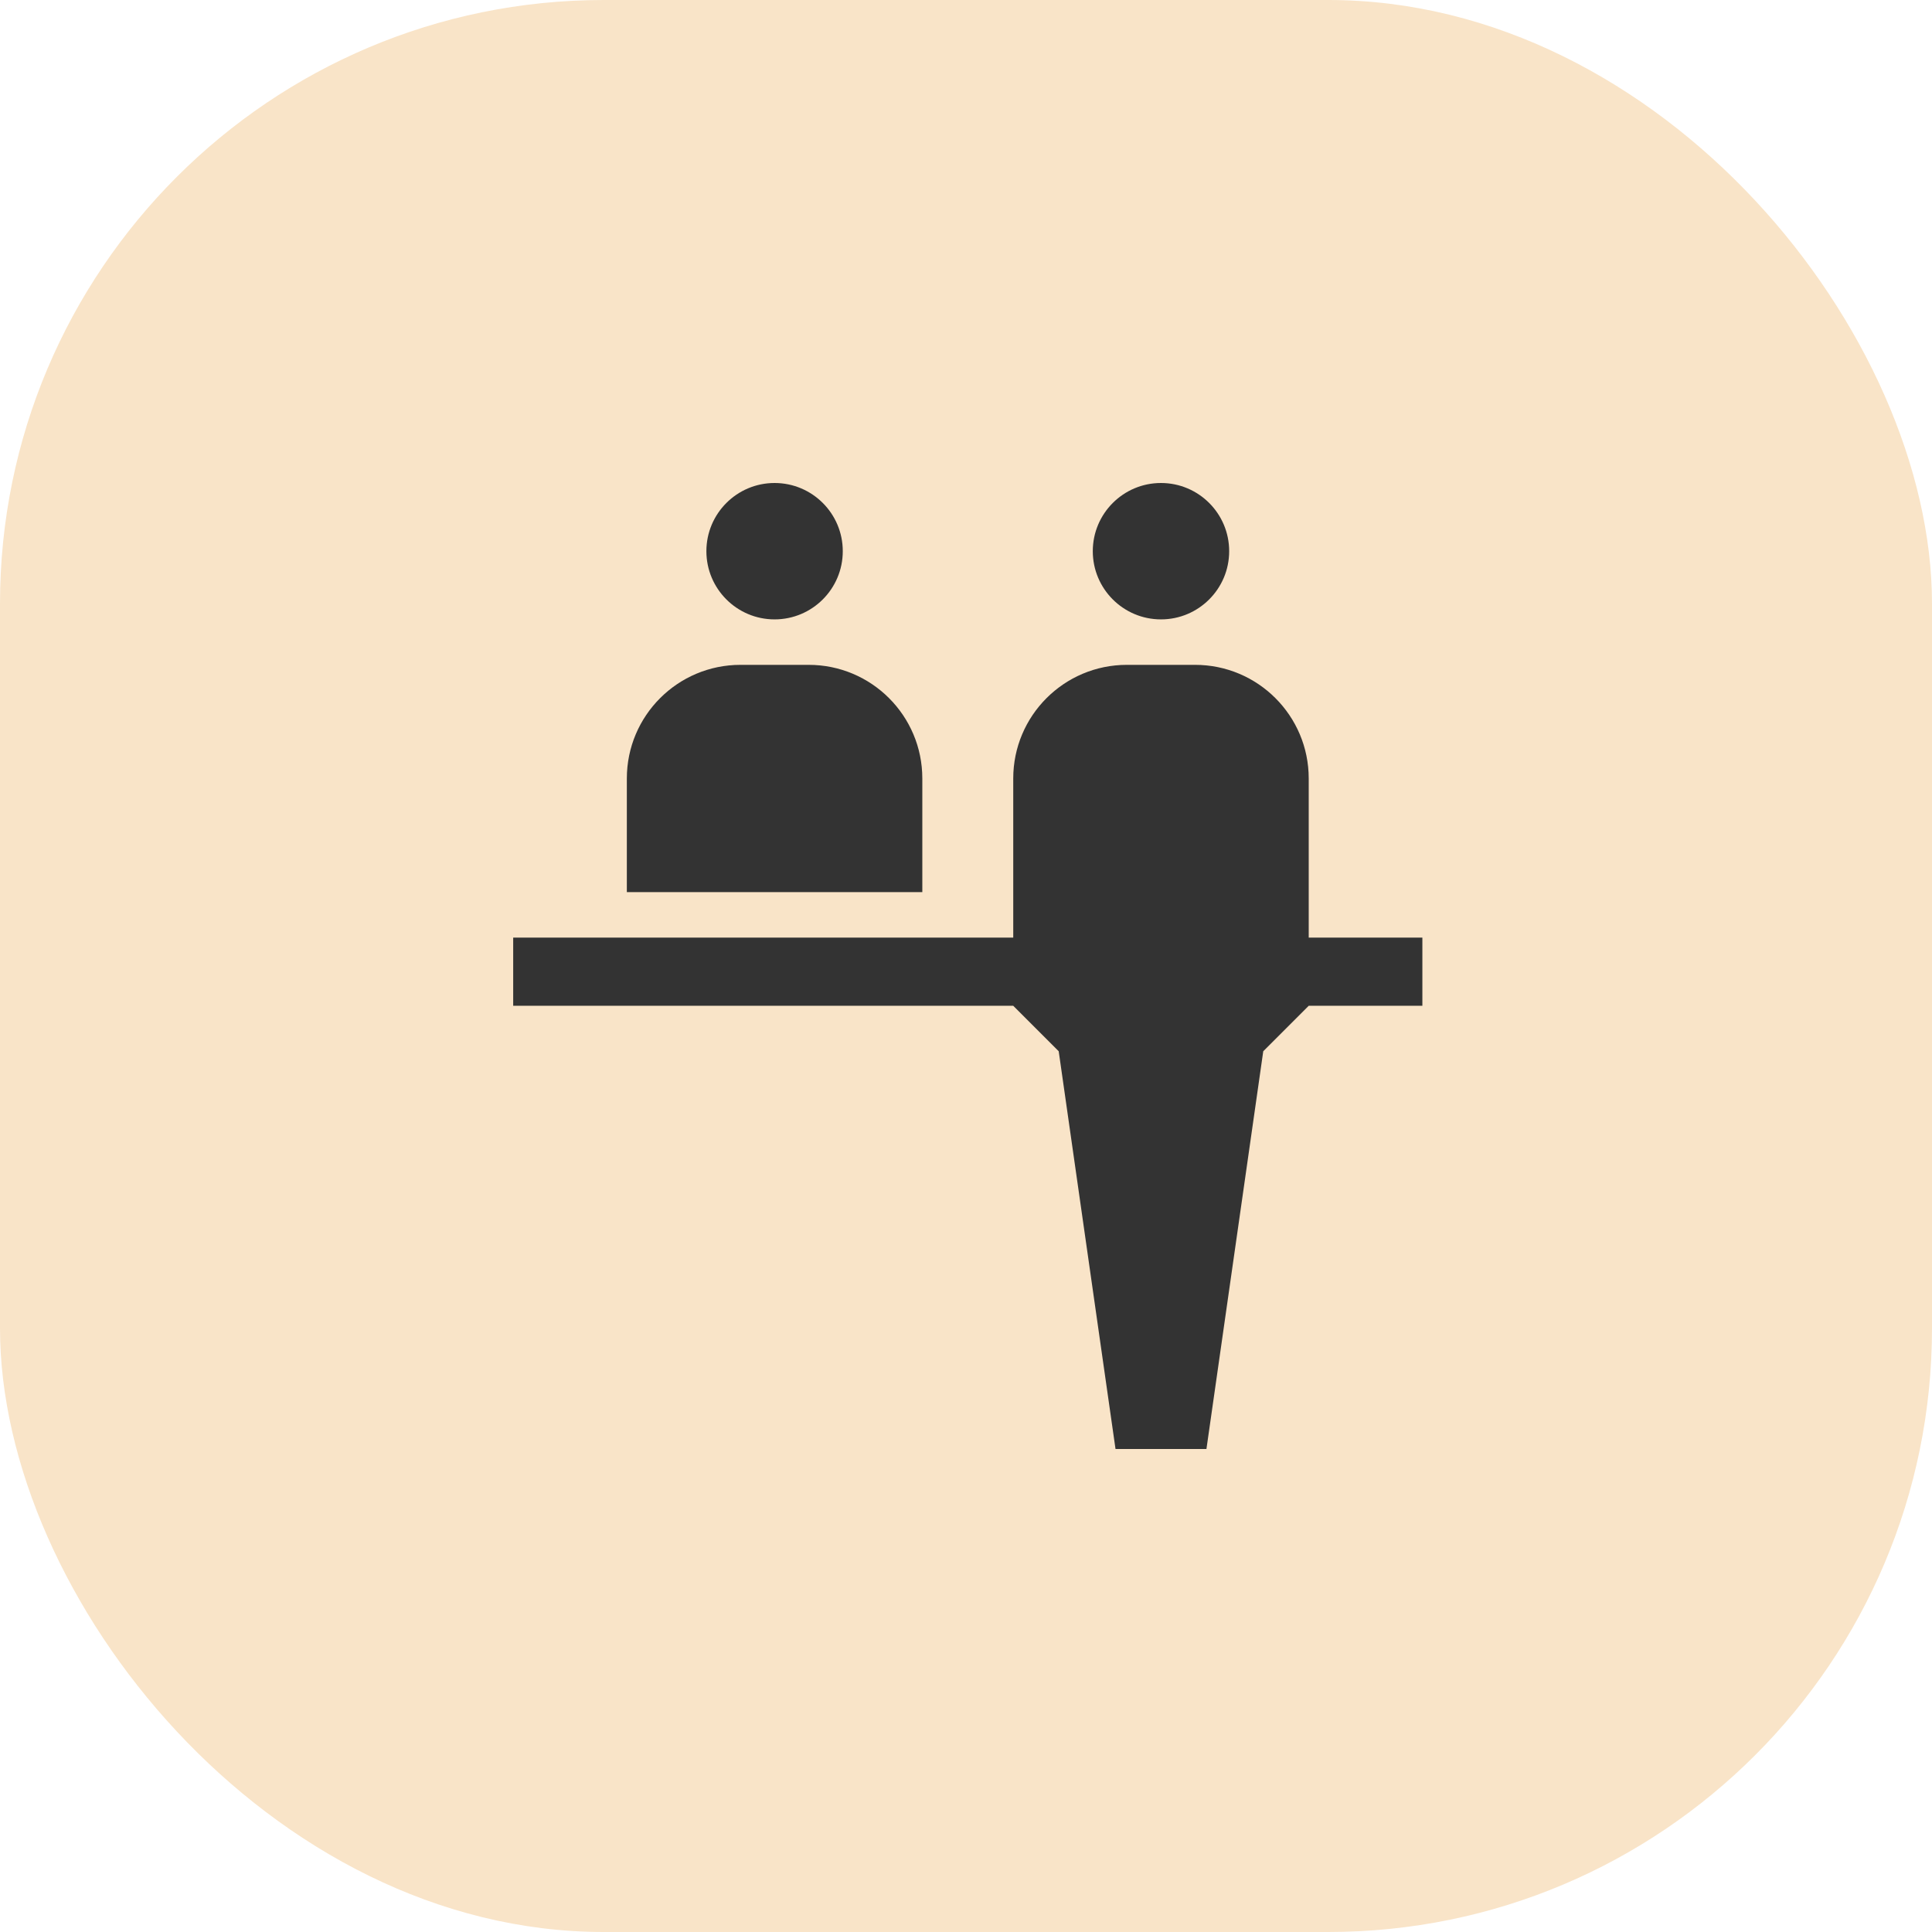
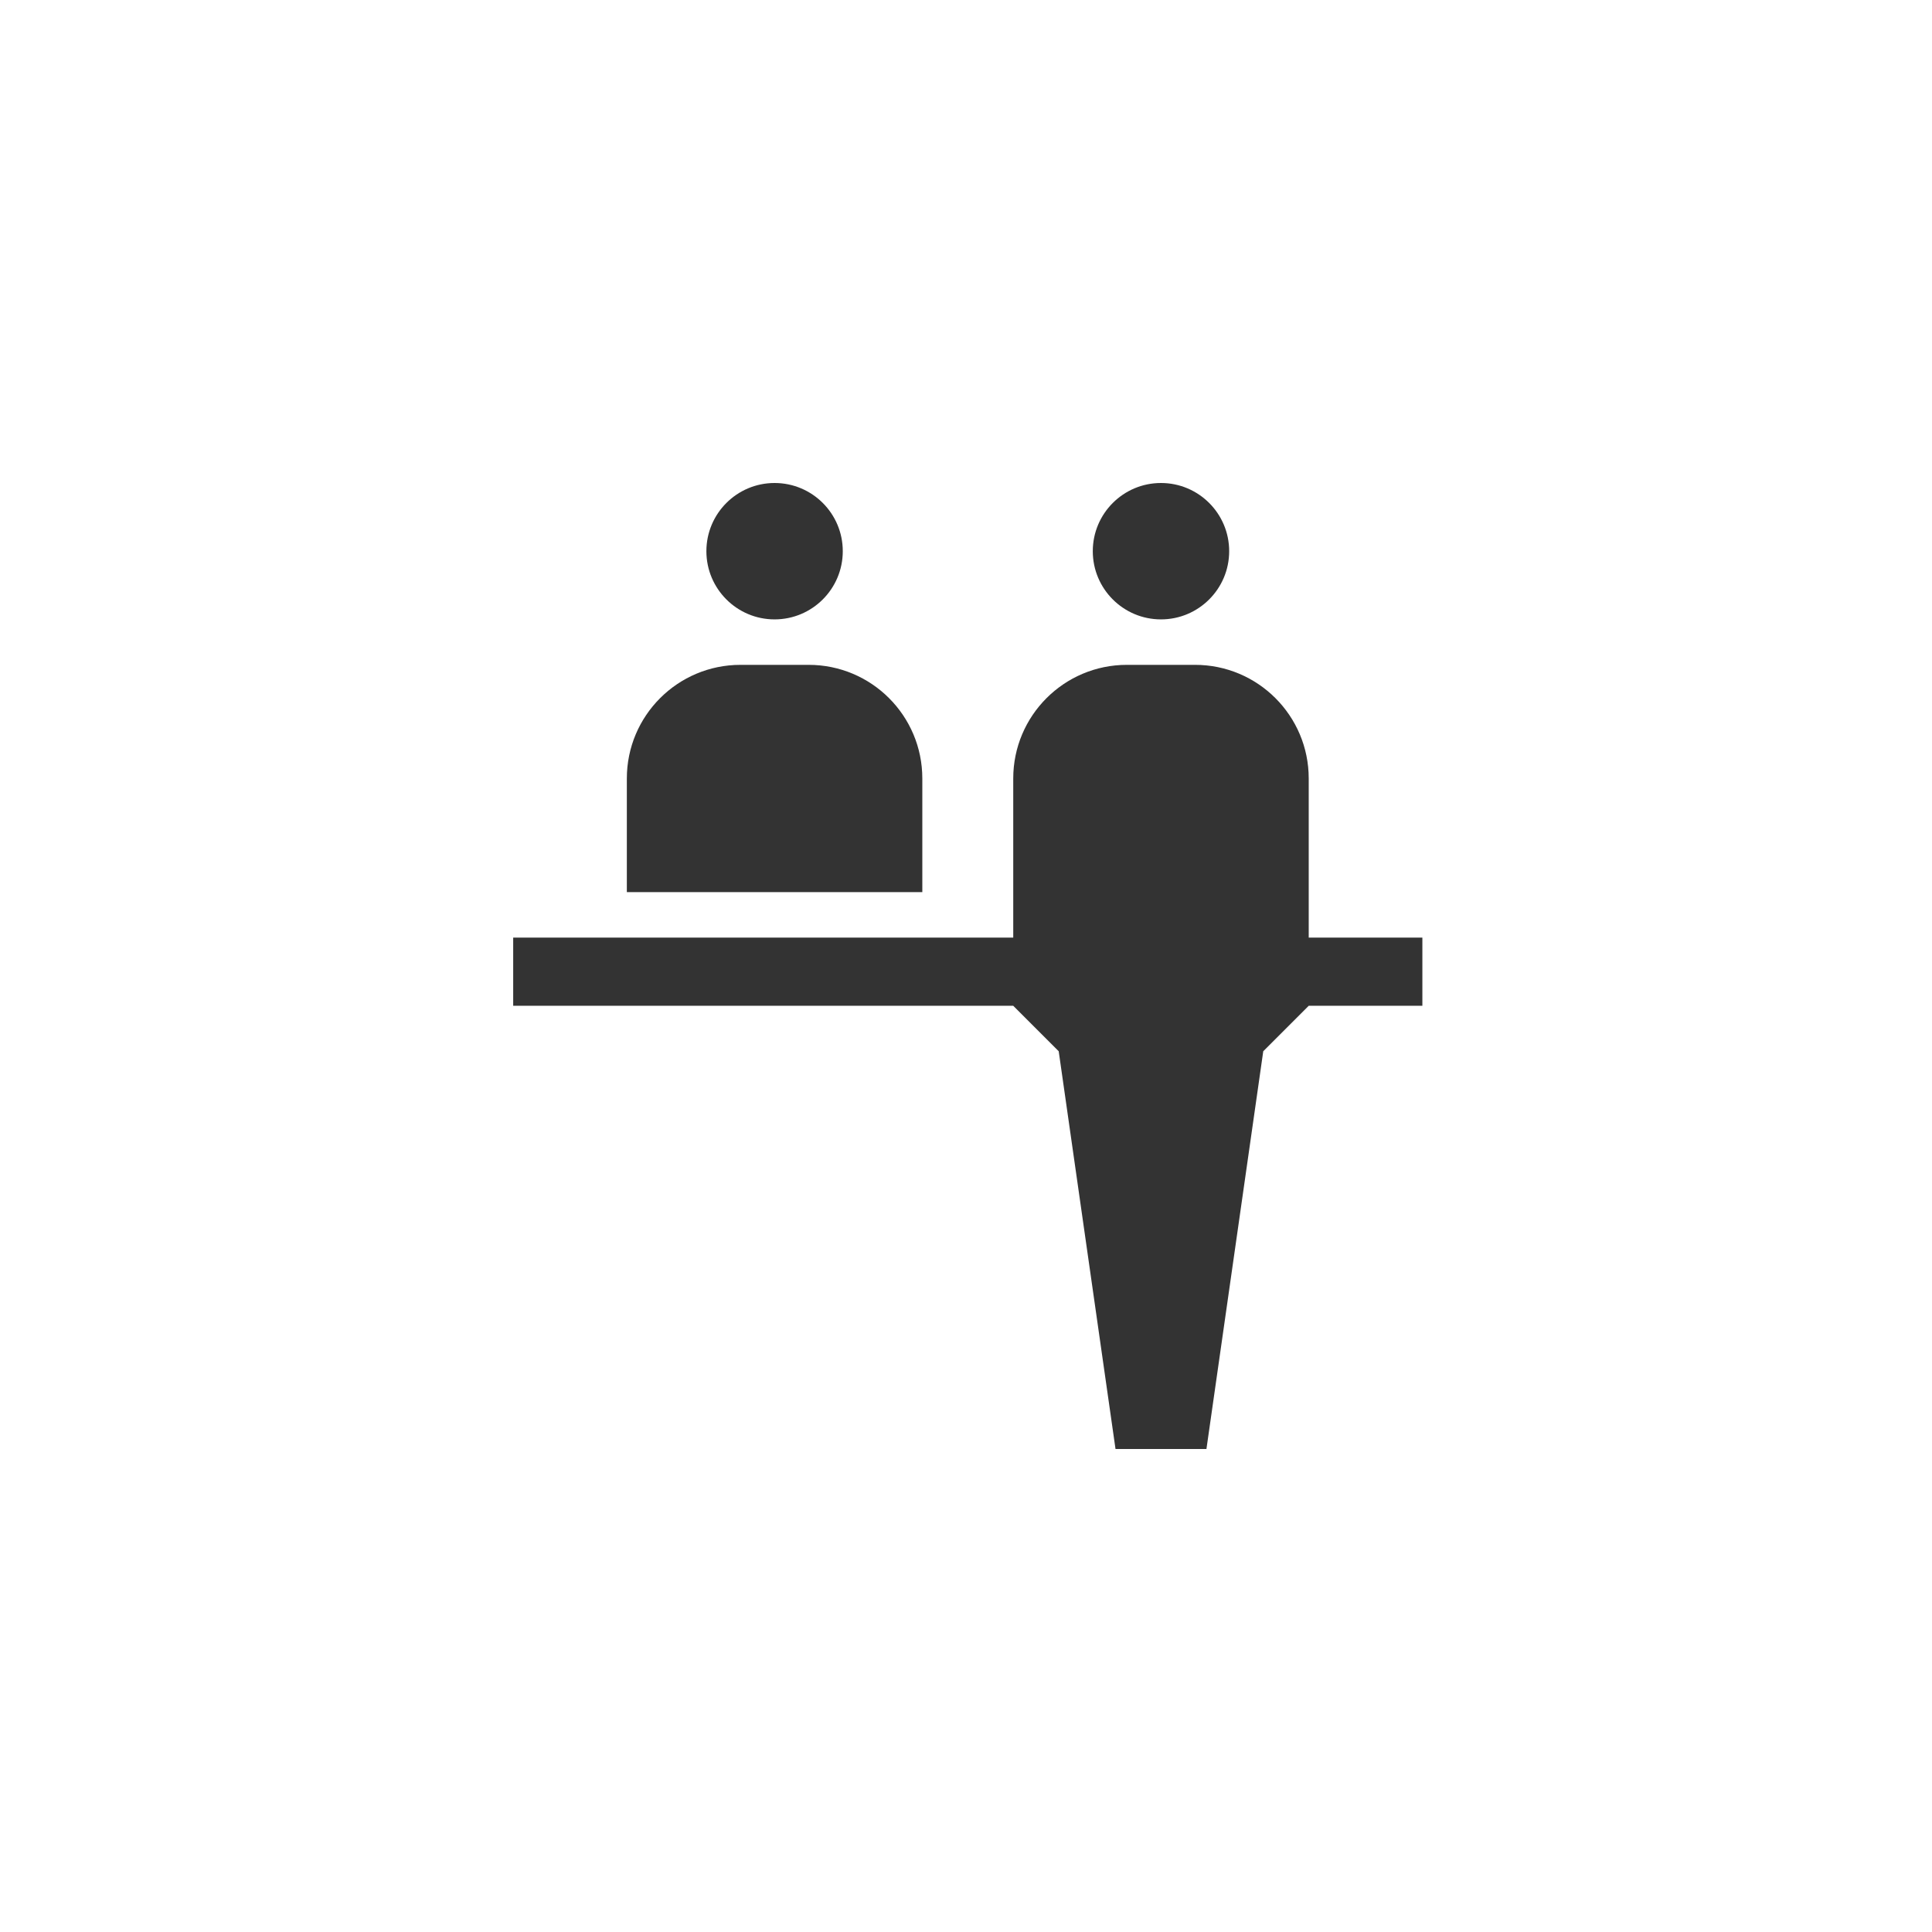
<svg xmlns="http://www.w3.org/2000/svg" width="64" height="64" viewBox="0 0 64 64" fill="none">
-   <rect width="64" height="64" rx="20" fill="#F9E4C8" />
  <path d="M36.2 18.259C36.2 17.012 37.212 16 38.459 16C39.706 16 40.718 17.012 40.718 18.259C40.718 19.506 39.706 20.518 38.459 20.518C37.212 20.518 36.2 19.506 36.2 18.259ZM20.765 25.788C20.765 23.709 22.451 22.024 24.529 22.024H26.788C28.868 22.024 30.553 23.709 30.553 25.788V29.553H20.765L20.765 25.788ZM23.4 18.259C23.4 17.012 24.412 16 25.659 16C26.907 16 27.918 17.012 27.918 18.259C27.918 19.506 26.907 20.518 25.659 20.518C24.412 20.518 23.4 19.506 23.4 18.259ZM17 31.059H33.565V25.788C33.565 23.71 35.25 22.024 37.329 22.024H39.588C41.668 22.024 43.353 23.71 43.353 25.788V31.059H47.118V33.318H43.353L41.847 34.824L39.965 48H36.953L35.071 34.824L33.565 33.318H17L17 31.059Z" fill="#333333" />
</svg>